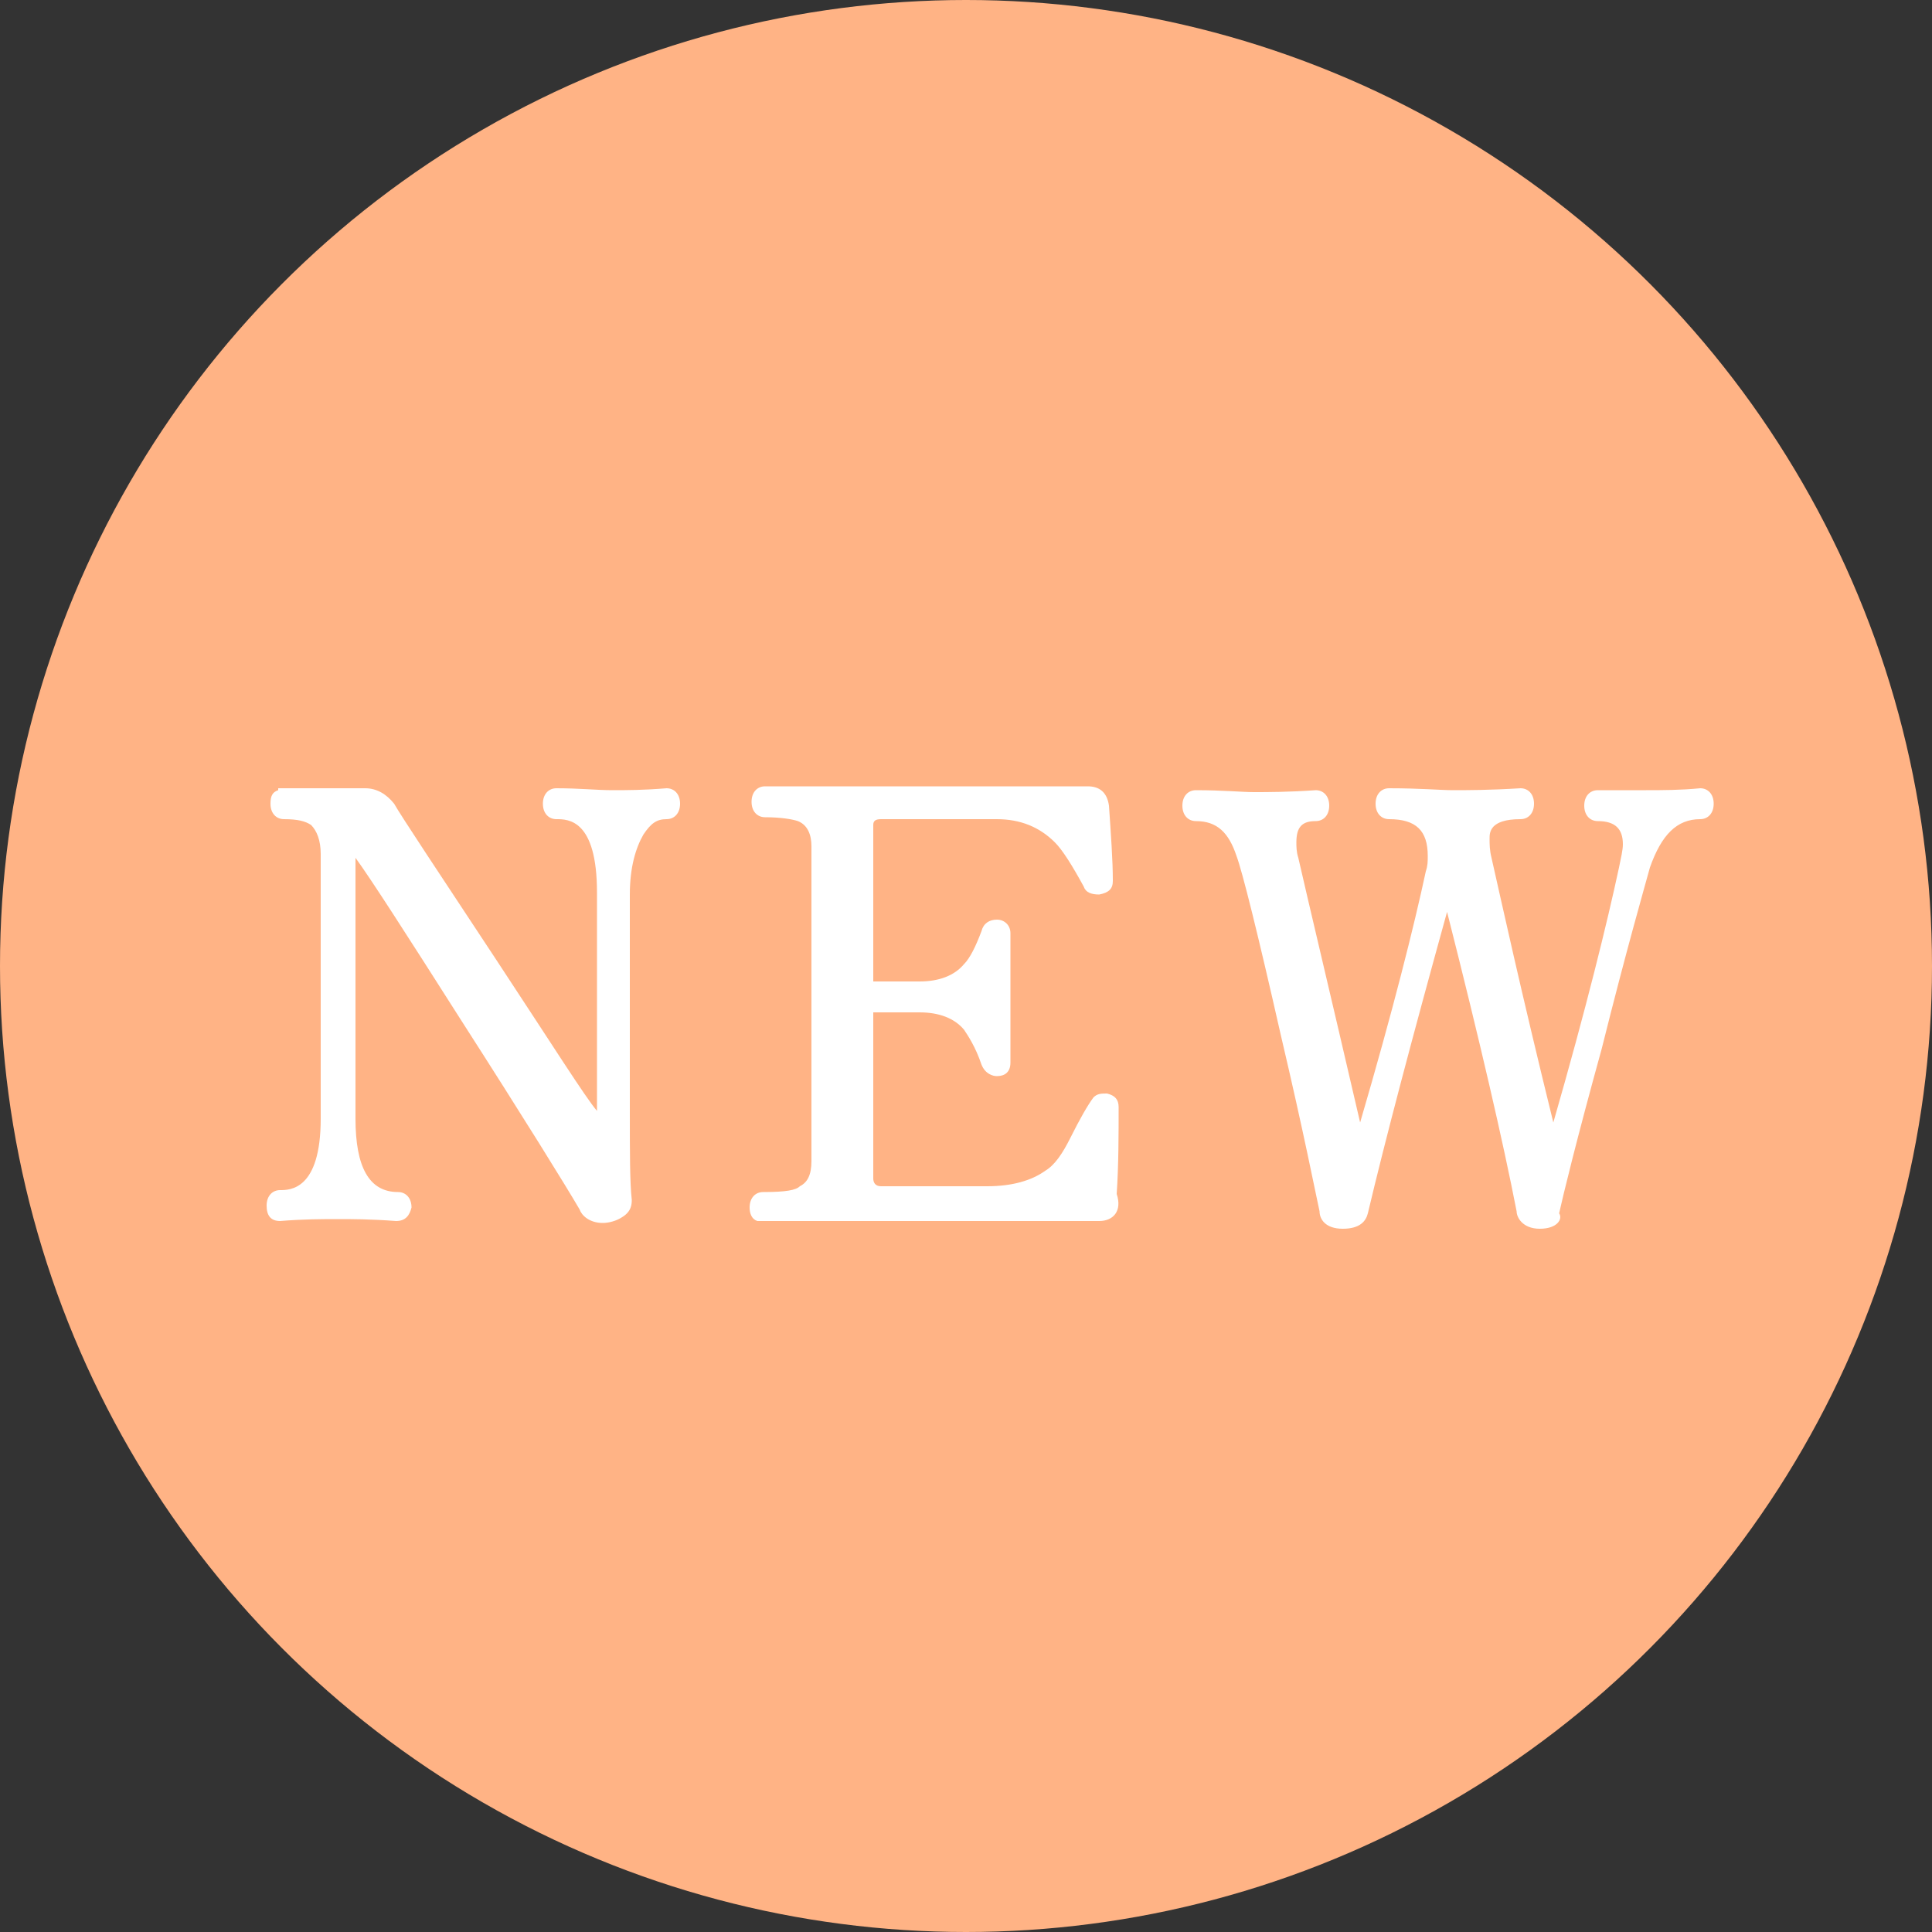
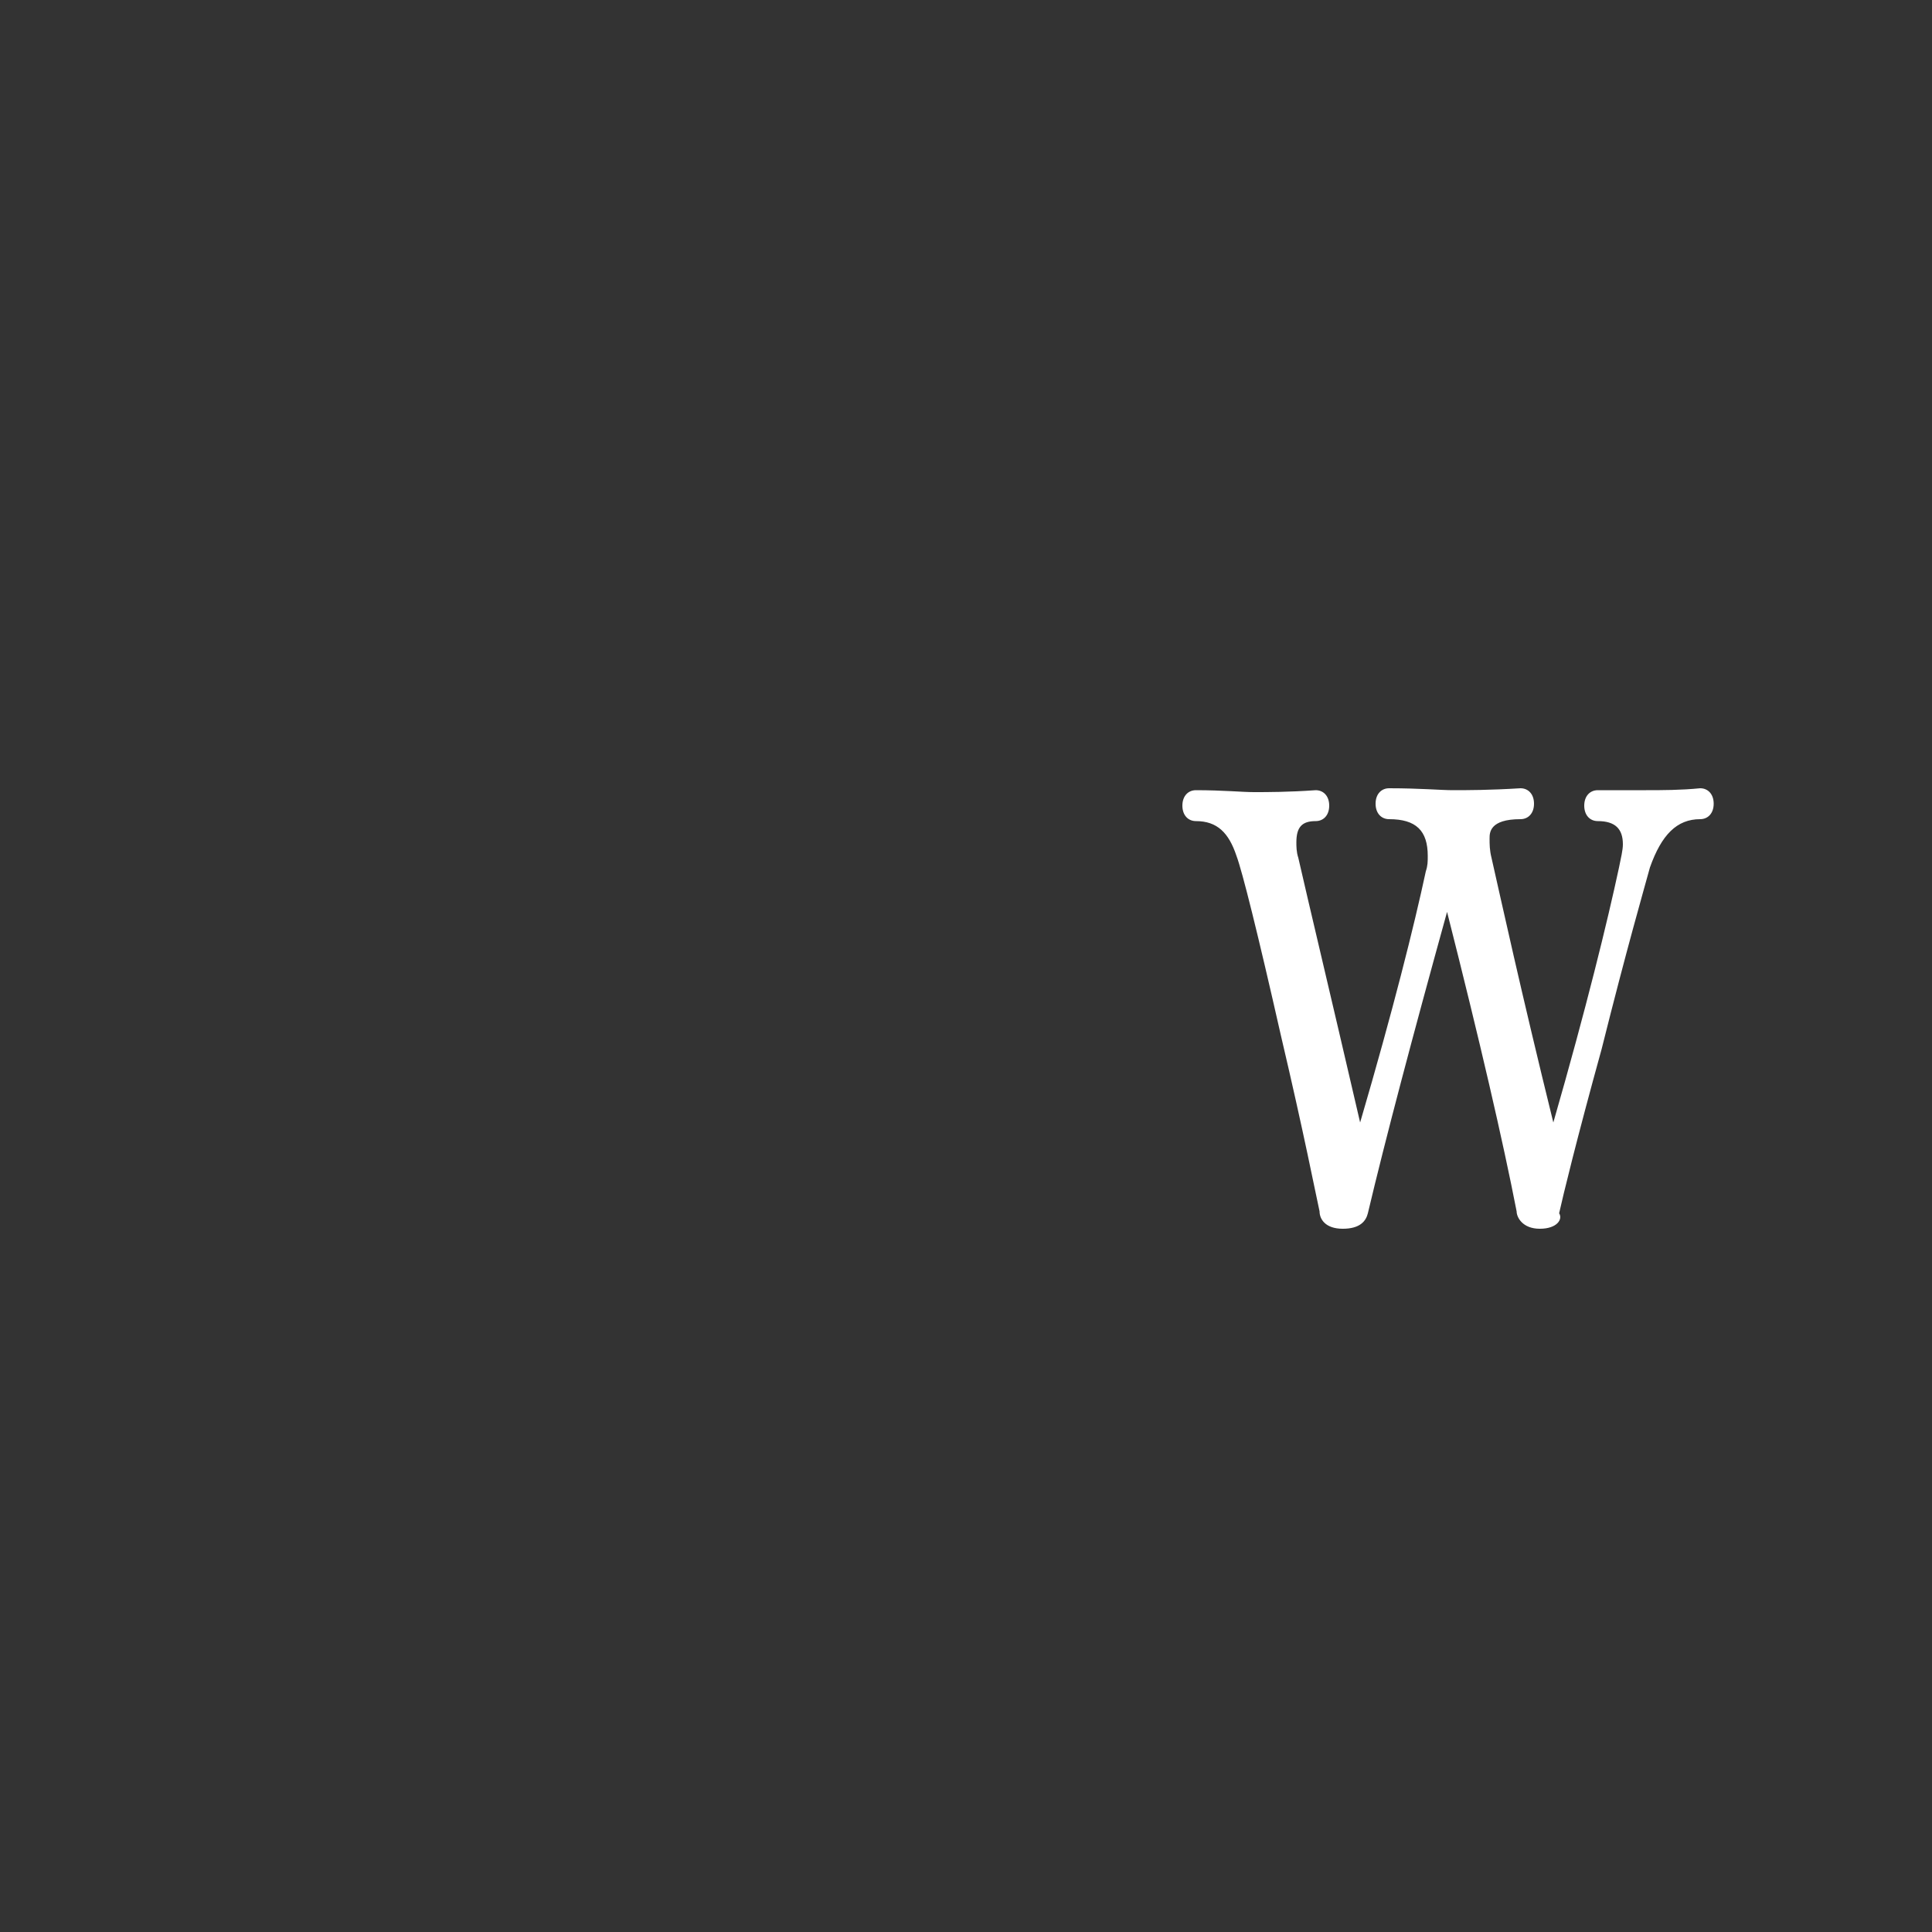
<svg xmlns="http://www.w3.org/2000/svg" version="1.1" id="レイヤー_2のコピー_2" x="0px" y="0px" viewBox="0 0 100 100" style="enable-background:new 0 0 100 100;" xml:space="preserve">
  <rect x="0" y="0" width="100" height="100" fill="#333333" stroke="none" />
  <style type="text/css">
	.st0{fill:#FFB385;}
	.st1{fill:#FFFFFF;}
</style>
-   <circle class="st0" cx="50" cy="50" r="50" />
  <g>
    <g>
-       <path class="st1" d="M20.5,63.2c-1.3-0.1-2.3-0.1-3-0.1c-0.8,0-1.8,0-3,0.1l0,0c-0.5,0-0.7-0.3-0.7-0.8s0.3-0.8,0.7-0.8    c0.5,0,2.1,0,2.1-3.7V44.2c0-0.7-0.2-1.2-0.5-1.5c-0.3-0.2-0.7-0.3-1.4-0.3c-0.4,0-0.7-0.3-0.7-0.8c0-0.4,0.1-0.6,0.4-0.7v-0.1    h0.3l0,0l0,0c0.1,0,0.4,0,1.1,0c0.9,0,1.9,0,3.1,0c0.6,0,1.1,0.3,1.5,0.8c0.4,0.7,2.2,3.4,5.3,8.1c2.9,4.4,4.6,7.1,5.2,7.8V46.2    c0-3.8-1.5-3.8-2.1-3.8c-0.4,0-0.7-0.3-0.7-0.8s0.3-0.8,0.7-0.8c1.2,0,2.1,0.1,2.9,0.1c0.7,0,1.6,0,2.8-0.1l0,0    c0.4,0,0.7,0.3,0.7,0.8s-0.3,0.8-0.7,0.8c-0.5,0-0.8,0.2-1.2,0.8c-0.4,0.7-0.7,1.7-0.7,3.1v11.2c0,2.2,0,3.7,0.1,4.6    c0,0.2,0,0.6-0.5,0.9c-0.3,0.2-0.7,0.3-1,0.3c-0.7,0-1.1-0.4-1.2-0.7c-0.7-1.2-2.8-4.6-6.2-9.9c-2.8-4.4-4.6-7.2-5.4-8.3v13.5    c0,2.5,0.7,3.8,2.2,3.8c0.4,0,0.7,0.3,0.7,0.8C21.2,62.9,21,63.2,20.5,63.2z" />
-     </g>
+       </g>
    <g>
-       <path class="st1" d="M56.9,63.2h-1.1l0,0c-0.8,0-1.7,0-2.7,0h-4.7c-2,0-4.1,0-6.2,0c-1.6,0-2.5,0-2.7,0l0,0h-0.3l0,0    c-0.3-0.1-0.4-0.4-0.4-0.7c0-0.5,0.3-0.8,0.7-0.8c1.2,0,1.7-0.1,1.9-0.3c0.4-0.2,0.6-0.6,0.6-1.3V43.8c0-0.6-0.2-1.1-0.7-1.3    c-0.3-0.1-0.9-0.2-1.7-0.2c-0.4,0-0.7-0.3-0.7-0.8s0.3-0.8,0.7-0.8h1.1l0,0c0.9,0,1.9,0,2.8,0c2.8,0,6,0,8.9,0c1,0,1.9,0,2.8,0    h1.1c0.6,0,1,0.3,1.1,1c0.1,1.5,0.2,2.8,0.2,3.9c0,0.4-0.2,0.6-0.7,0.7c-0.4,0-0.7-0.1-0.8-0.4c-0.6-1.1-1.1-1.9-1.5-2.3    c-0.8-0.8-1.8-1.2-3-1.2h-6c-0.3,0-0.4,0.1-0.4,0.3v8c0,0.1,0,0.1,0,0.1s0,0,0.1,0h2.3c1,0,1.8-0.3,2.3-0.9    c0.3-0.3,0.6-0.9,0.9-1.7c0.1-0.4,0.4-0.6,0.8-0.6c0.4,0,0.7,0.3,0.7,0.7c0,0.1,0,0.6,0,1.4v3.9c0,0.9,0,1.4,0,1.4    c0,0.5-0.3,0.7-0.7,0.7c-0.2,0-0.6-0.1-0.8-0.6c-0.3-0.9-0.7-1.5-0.9-1.8c-0.5-0.6-1.3-0.9-2.3-0.9h-2.3c-0.1,0-0.1,0-0.1,0l0,0    c0,0,0,0,0,0.1V61c0,0.2,0.1,0.4,0.4,0.4h5.5c1.3,0,2.3-0.3,3-0.8c0.5-0.3,0.9-0.9,1.3-1.7c0.5-1,0.9-1.7,1.2-2.1    c0.2-0.2,0.4-0.2,0.7-0.2c0.4,0.1,0.6,0.3,0.6,0.7c0,1.4,0,3-0.1,4.5C58.1,62.7,57.6,63.2,56.9,63.2z" />
-     </g>
+       </g>
    <g>
      <path class="st1" d="M79.7,63.6c-0.9,0-1.2-0.6-1.2-0.9c-0.7-3.6-1.9-8.8-3.6-15.5c-1.8,6.5-3.2,11.8-4.1,15.6    c-0.1,0.4-0.4,0.8-1.3,0.8s-1.2-0.5-1.2-0.9c-0.2-0.9-0.8-4-2-9.1c-1.2-5.3-2-8.5-2.3-9.3c-0.4-1.2-1-1.8-2.1-1.8    c-0.4,0-0.7-0.3-0.7-0.8s0.3-0.8,0.7-0.8c1.4,0,2.4,0.1,3,0.1c0.7,0,1.8,0,3.2-0.1c0.4,0,0.7,0.3,0.7,0.8s-0.3,0.8-0.7,0.8    c-0.7,0-1,0.3-1,1.1c0,0.2,0,0.5,0.1,0.8c0.5,2.2,1.6,6.8,3.2,13.7c1.7-5.8,2.8-10.2,3.4-13c0.1-0.3,0.1-0.5,0.1-0.8    c0-1.3-0.6-1.9-2-1.9c-0.4,0-0.7-0.3-0.7-0.8s0.3-0.8,0.7-0.8c1.6,0,2.7,0.1,3.3,0.1c0.7,0,1.9,0,3.5-0.1c0.4,0,0.7,0.3,0.7,0.8    s-0.3,0.8-0.7,0.8c-1.6,0-1.6,0.7-1.6,1s0,0.6,0.1,1c0.5,2.2,1.5,6.8,3.2,13.7c1.7-5.9,2.8-10.4,3.4-13.2c0.1-0.5,0.2-0.9,0.2-1.2    c0-0.8-0.4-1.2-1.3-1.2c-0.4,0-0.7-0.3-0.7-0.8s0.3-0.8,0.7-0.8c0.1,0,0.4,0,1,0s1.1,0,1.5,0c0.8,0,1.8,0,2.8-0.1l0,0    c0.4,0,0.7,0.3,0.7,0.8s-0.3,0.8-0.7,0.8c-1.2,0-2,0.8-2.6,2.5c-0.3,1.1-1.2,4.2-2.5,9.4c-1.3,4.7-2,7.6-2.2,8.5    C80.9,63.1,80.6,63.6,79.7,63.6z" />
    </g>
  </g>
</svg>